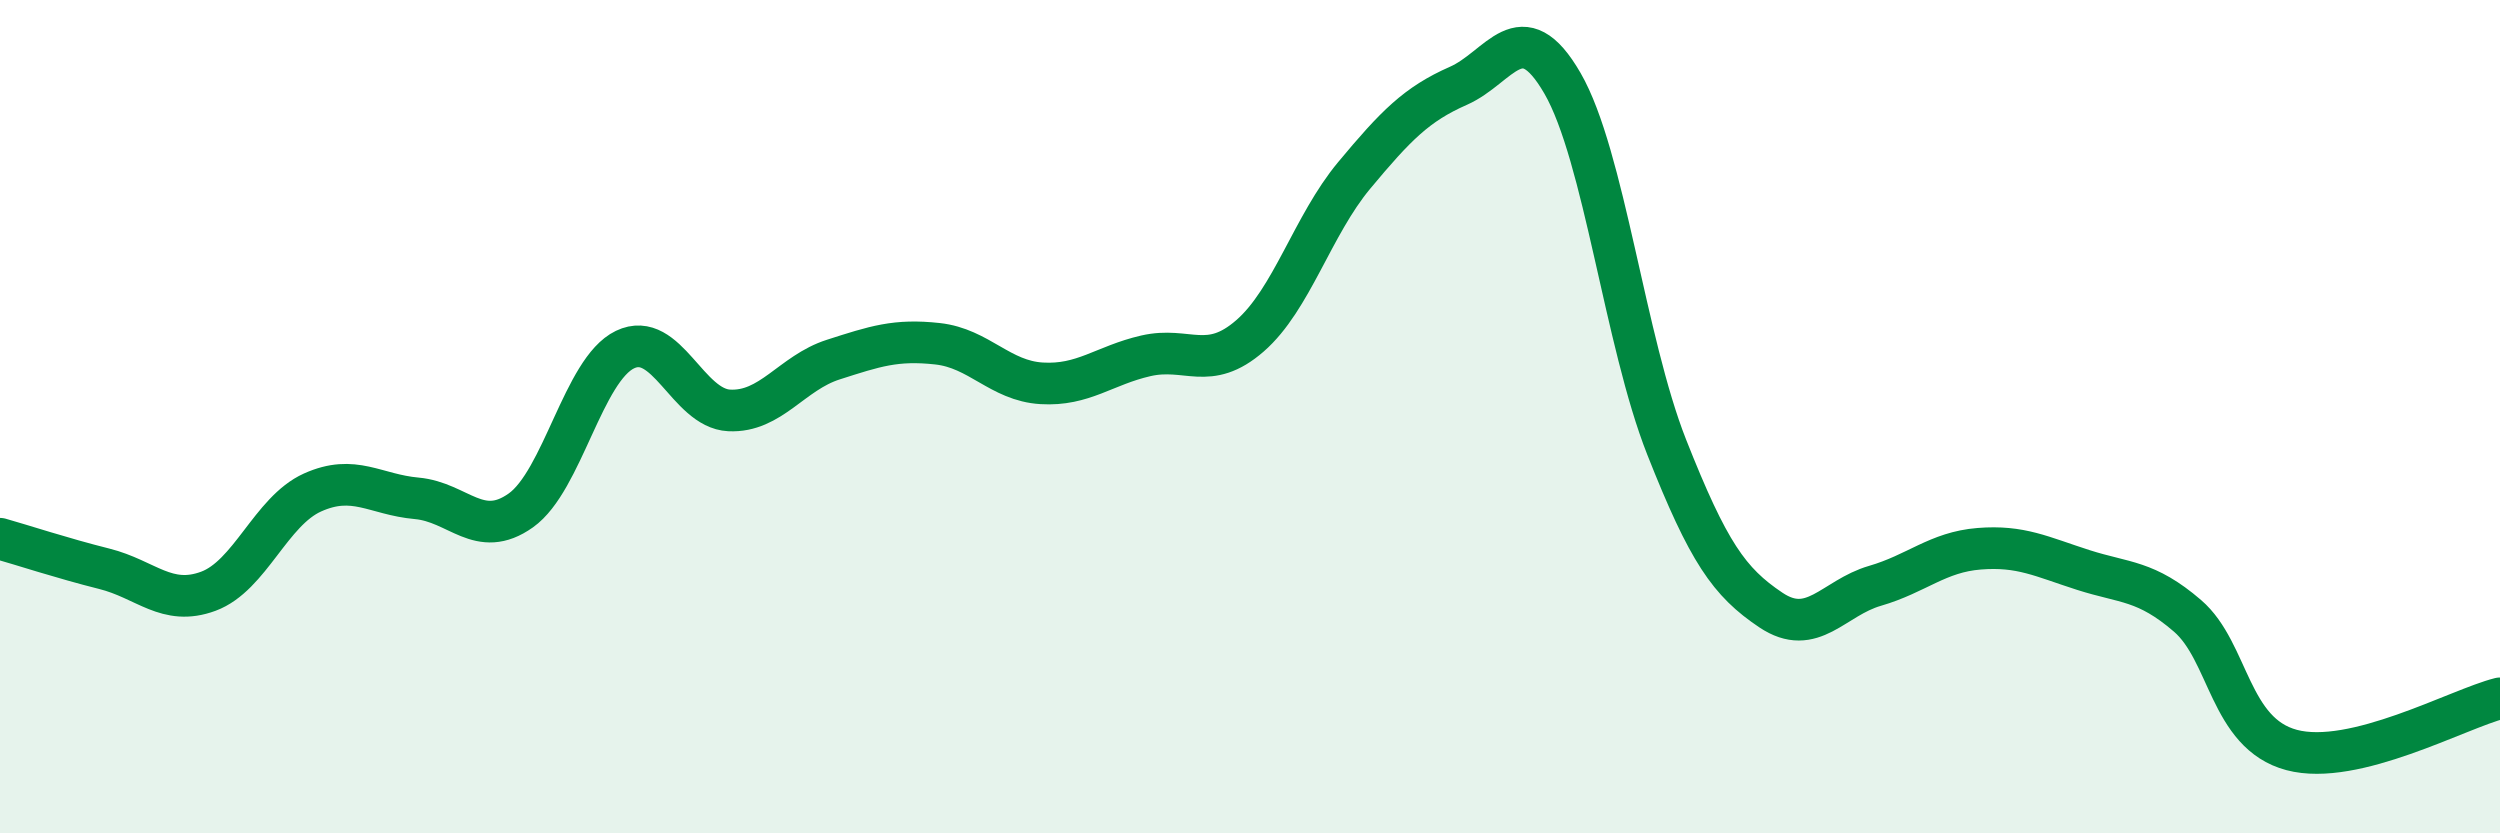
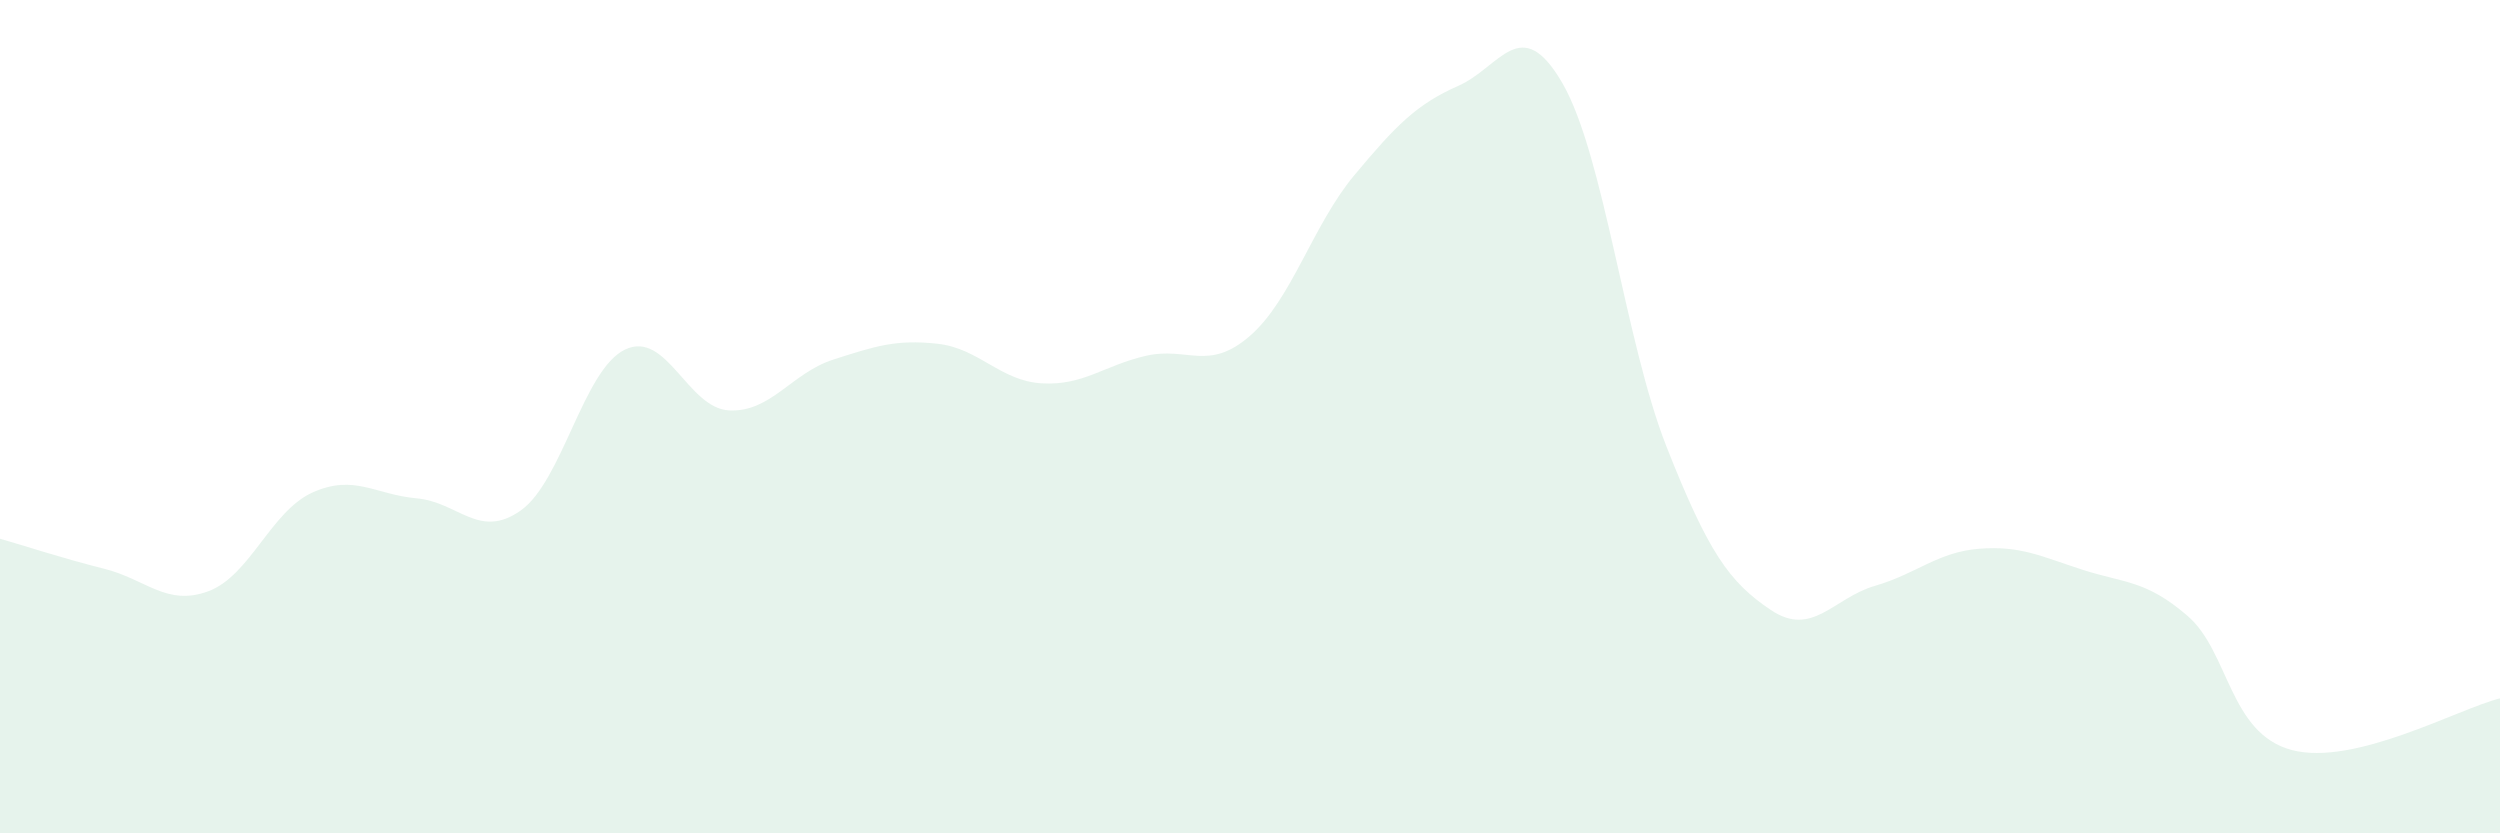
<svg xmlns="http://www.w3.org/2000/svg" width="60" height="20" viewBox="0 0 60 20">
  <path d="M 0,12.93 C 0.5,13.07 1.5,13.4 2.5,13.65 C 3.5,13.9 4,14.56 5,14.19 C 6,13.82 6.5,12.27 7.5,11.82 C 8.5,11.37 9,11.87 10,11.96 C 11,12.05 11.5,12.96 12.5,12.25 C 13.5,11.54 14,8.87 15,8.39 C 16,7.91 16.5,9.8 17.5,9.85 C 18.5,9.9 19,8.95 20,8.63 C 21,8.31 21.5,8.14 22.5,8.25 C 23.5,8.36 24,9.14 25,9.2 C 26,9.26 26.5,8.77 27.5,8.54 C 28.5,8.31 29,8.93 30,8.06 C 31,7.19 31.5,5.41 32.5,4.21 C 33.5,3.01 34,2.5 35,2.06 C 36,1.62 36.5,0.27 37.5,2 C 38.5,3.73 39,8.2 40,10.73 C 41,13.26 41.5,13.97 42.5,14.64 C 43.5,15.31 44,14.35 45,14.06 C 46,13.77 46.5,13.25 47.5,13.17 C 48.5,13.09 49,13.36 50,13.68 C 51,14 51.5,13.92 52.5,14.78 C 53.5,15.64 53.5,17.6 55,18 C 56.5,18.4 59,17.01 60,16.76L60 20L0 20Z" fill="#008740" opacity="0.1" stroke-linecap="round" stroke-linejoin="round" />
-   <path d="M 0,12.93 C 0.5,13.07 1.5,13.4 2.5,13.65 C 3.5,13.9 4,14.56 5,14.19 C 6,13.82 6.5,12.27 7.5,11.82 C 8.5,11.37 9,11.87 10,11.96 C 11,12.05 11.5,12.96 12.5,12.25 C 13.5,11.54 14,8.87 15,8.39 C 16,7.91 16.5,9.8 17.5,9.85 C 18.5,9.9 19,8.95 20,8.63 C 21,8.31 21.5,8.14 22.5,8.25 C 23.5,8.36 24,9.14 25,9.2 C 26,9.26 26.5,8.77 27.5,8.54 C 28.5,8.31 29,8.93 30,8.06 C 31,7.19 31.5,5.41 32.5,4.21 C 33.5,3.01 34,2.5 35,2.06 C 36,1.62 36.5,0.27 37.5,2 C 38.5,3.73 39,8.2 40,10.73 C 41,13.26 41.5,13.97 42.5,14.64 C 43.5,15.31 44,14.35 45,14.06 C 46,13.77 46.5,13.25 47.5,13.17 C 48.5,13.09 49,13.36 50,13.68 C 51,14 51.5,13.92 52.5,14.78 C 53.5,15.64 53.5,17.6 55,18 C 56.5,18.4 59,17.01 60,16.76" stroke="#008740" stroke-width="1" fill="none" stroke-linecap="round" stroke-linejoin="round" />
</svg>